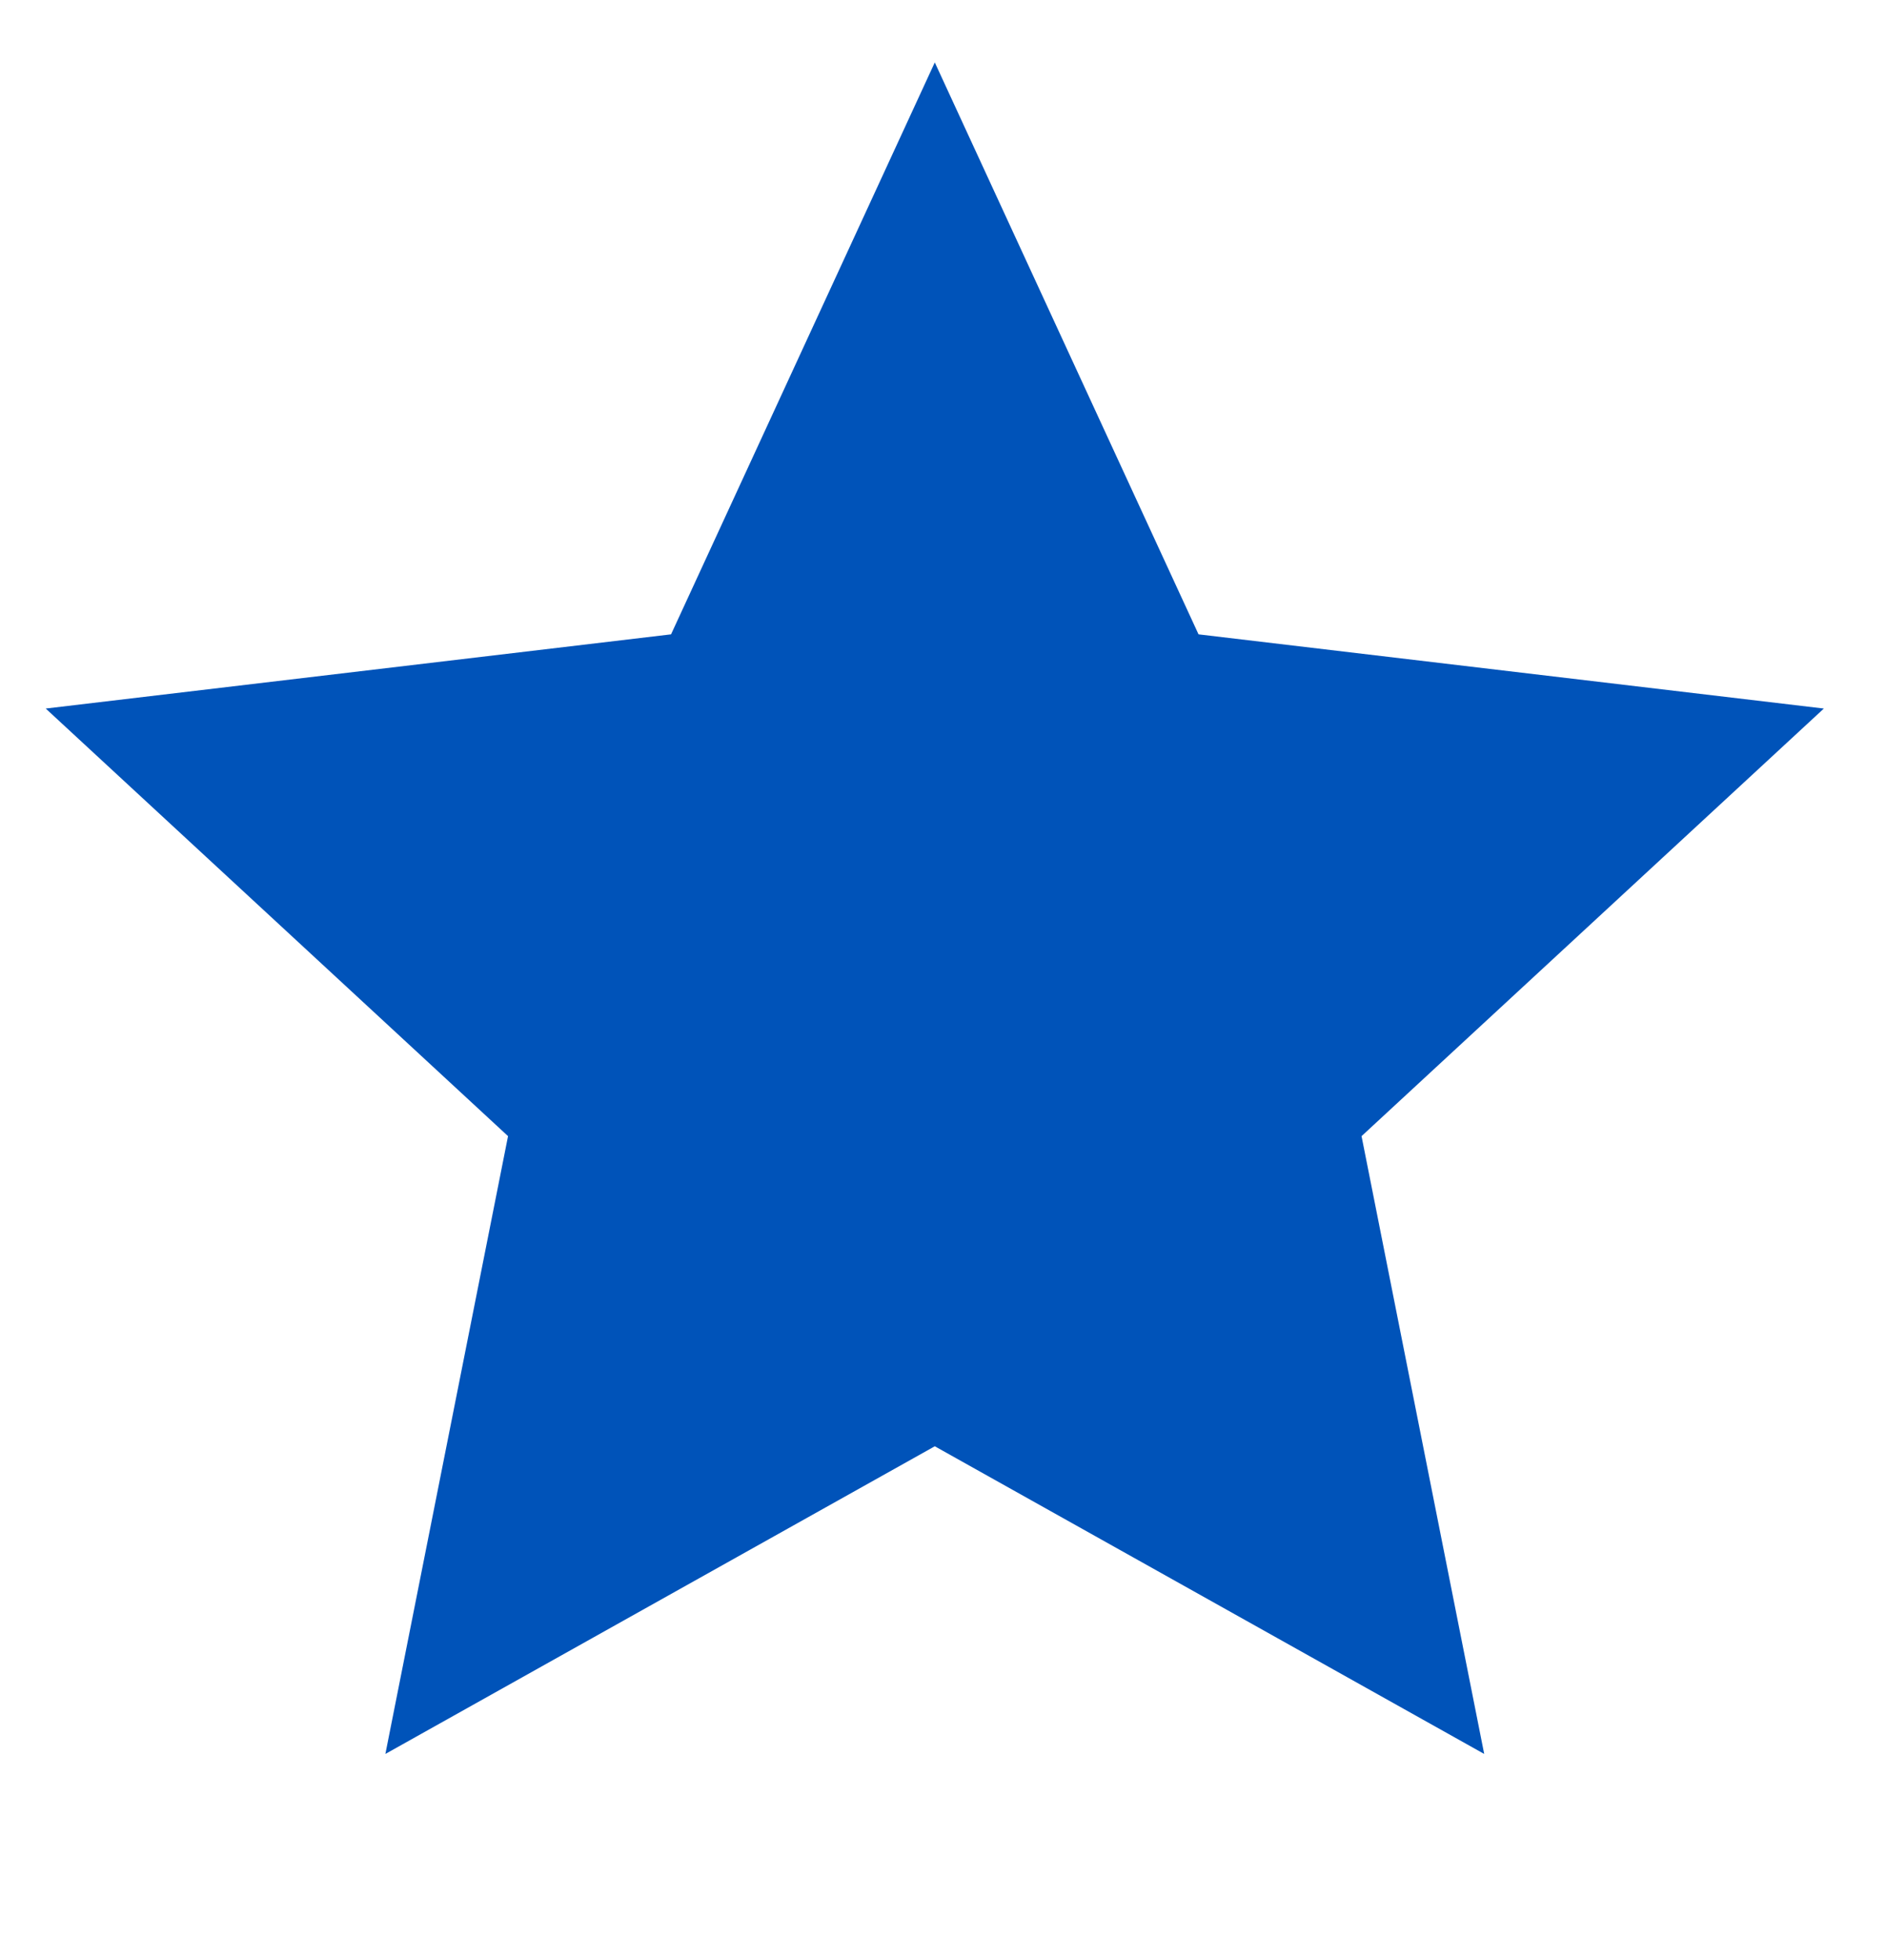
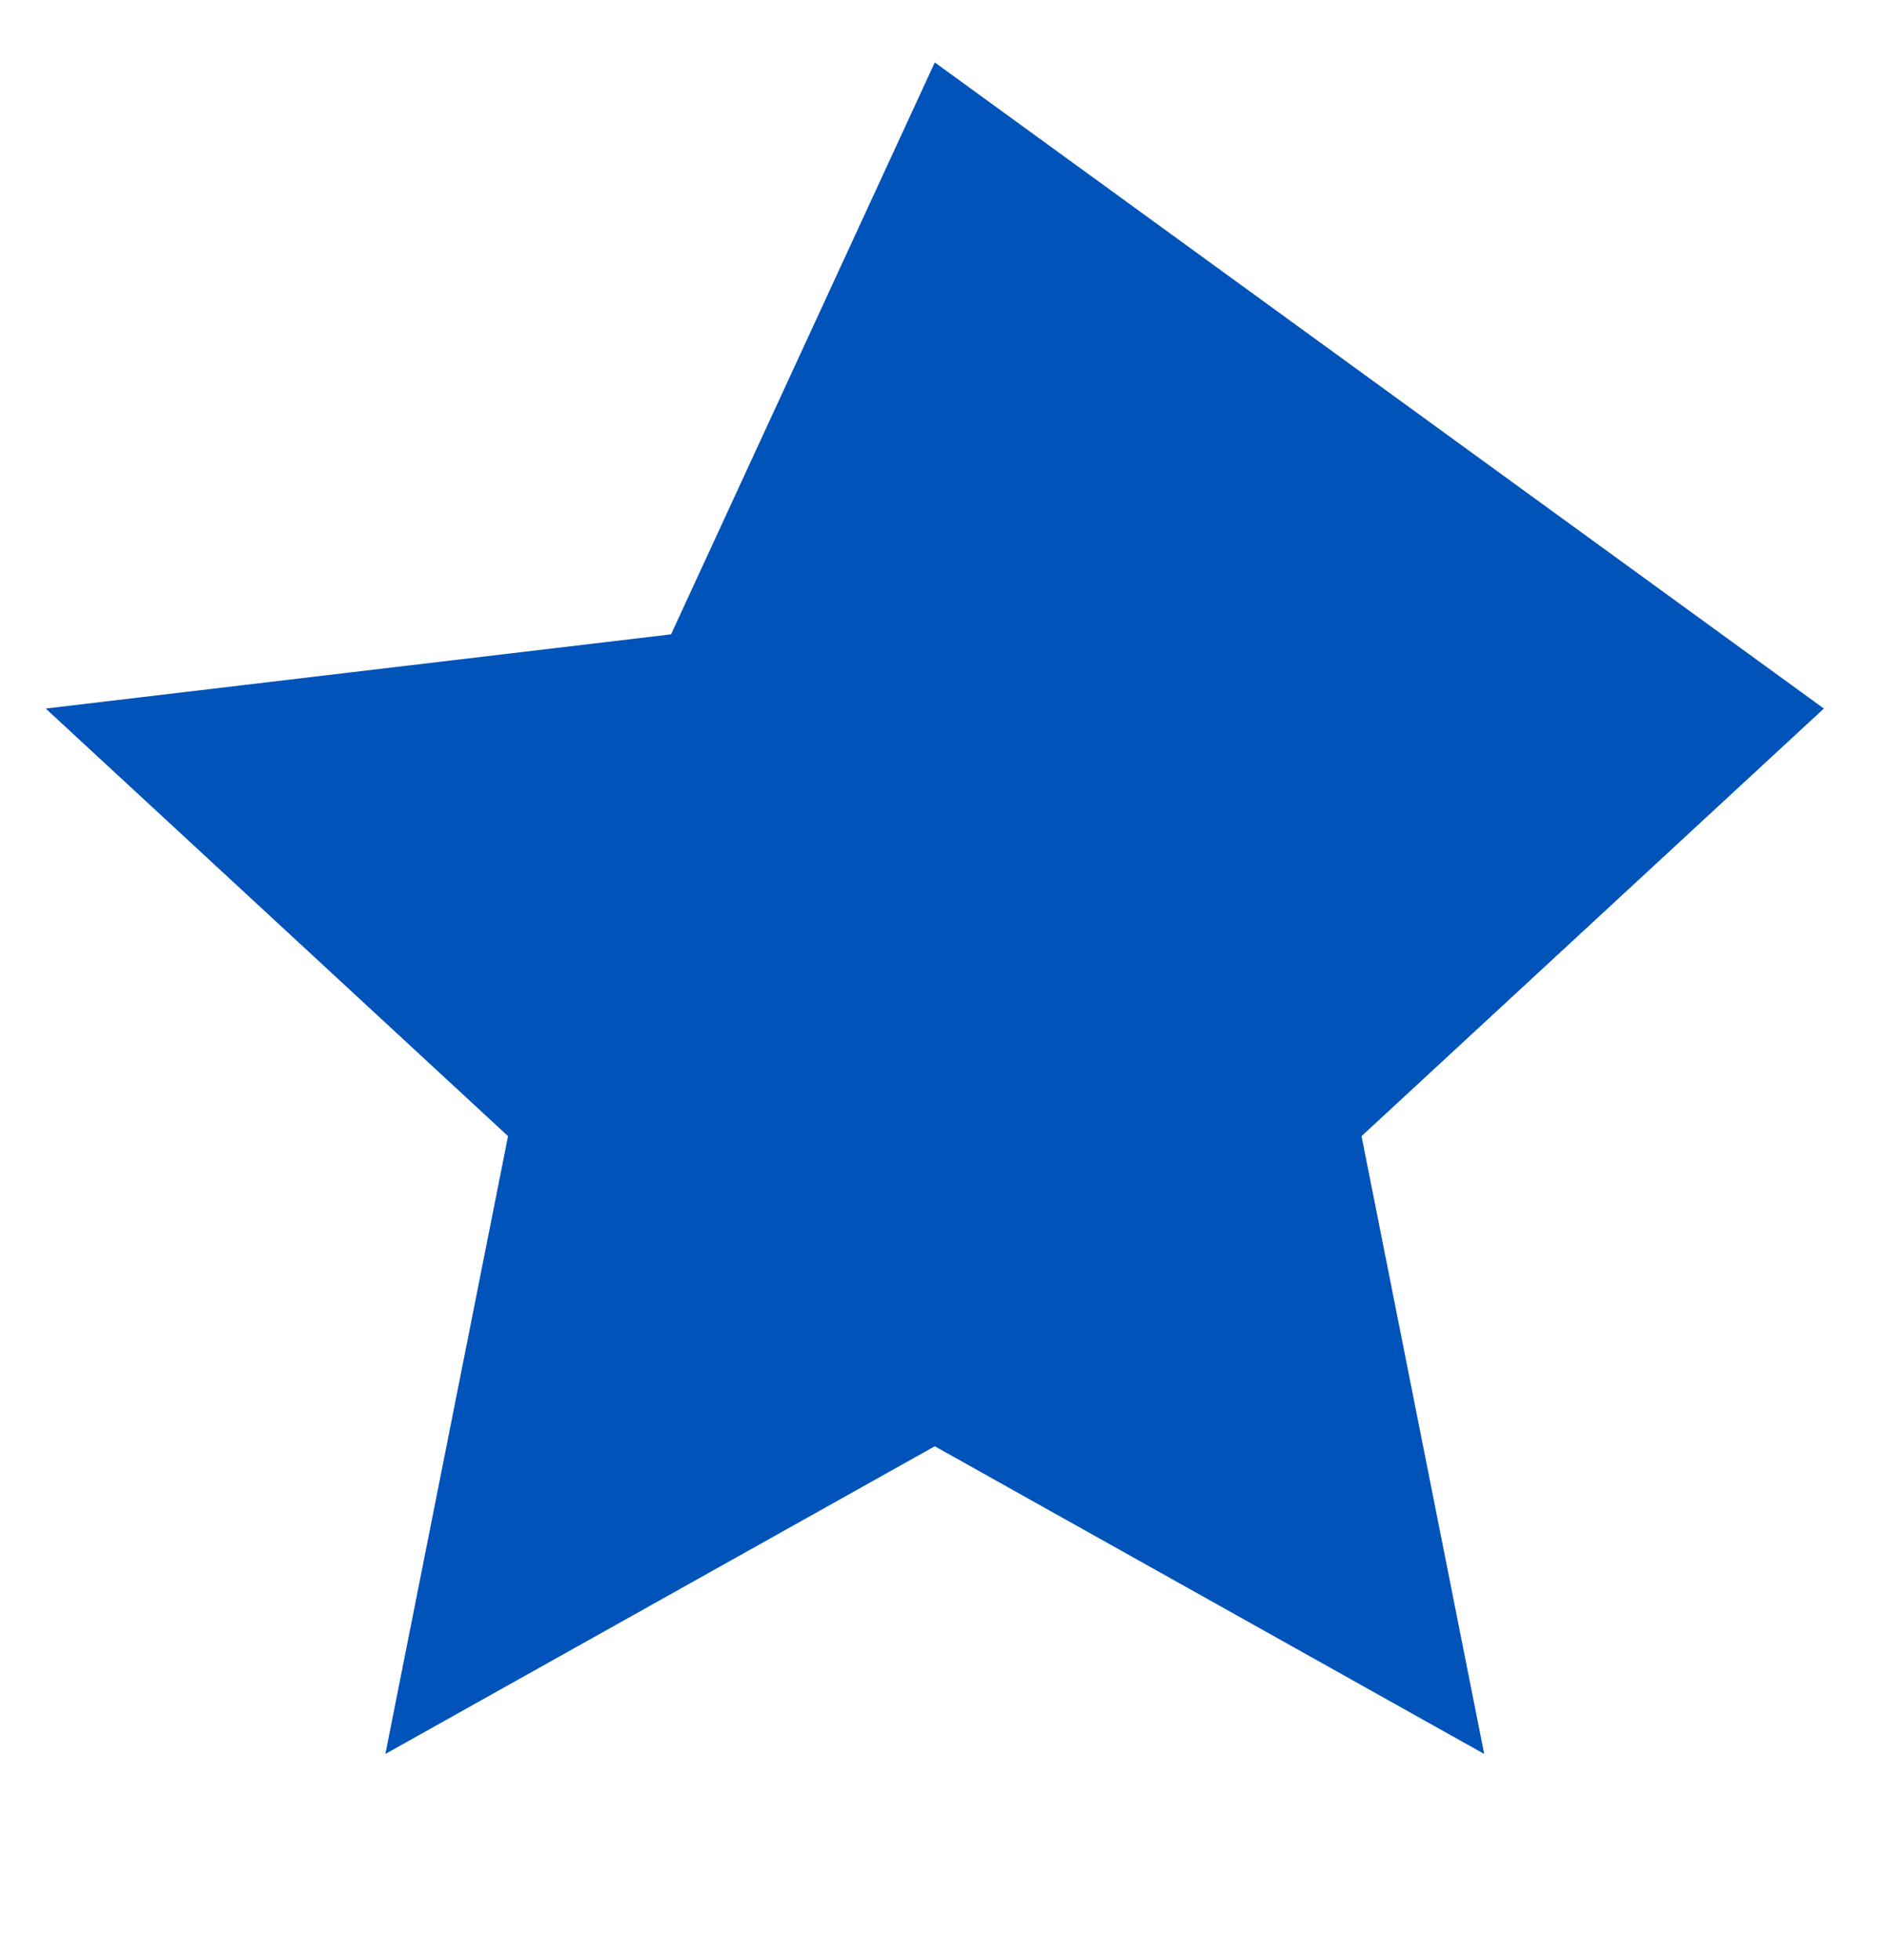
<svg xmlns="http://www.w3.org/2000/svg" width="26" height="27" viewBox="0 0 26 27" fill="none">
-   <path d="M12.88 19.922L5.31 24.16L7 15.65L0.63 9.76L9.246 8.738L12.88 0.86L16.514 8.738L25.13 9.76L18.76 15.65L20.45 24.16L12.88 19.922Z" fill="#0053B9" />
+   <path d="M12.88 19.922L5.31 24.16L7 15.65L0.63 9.76L9.246 8.738L12.88 0.86L25.13 9.76L18.76 15.65L20.45 24.16L12.88 19.922Z" fill="#0053B9" />
</svg>